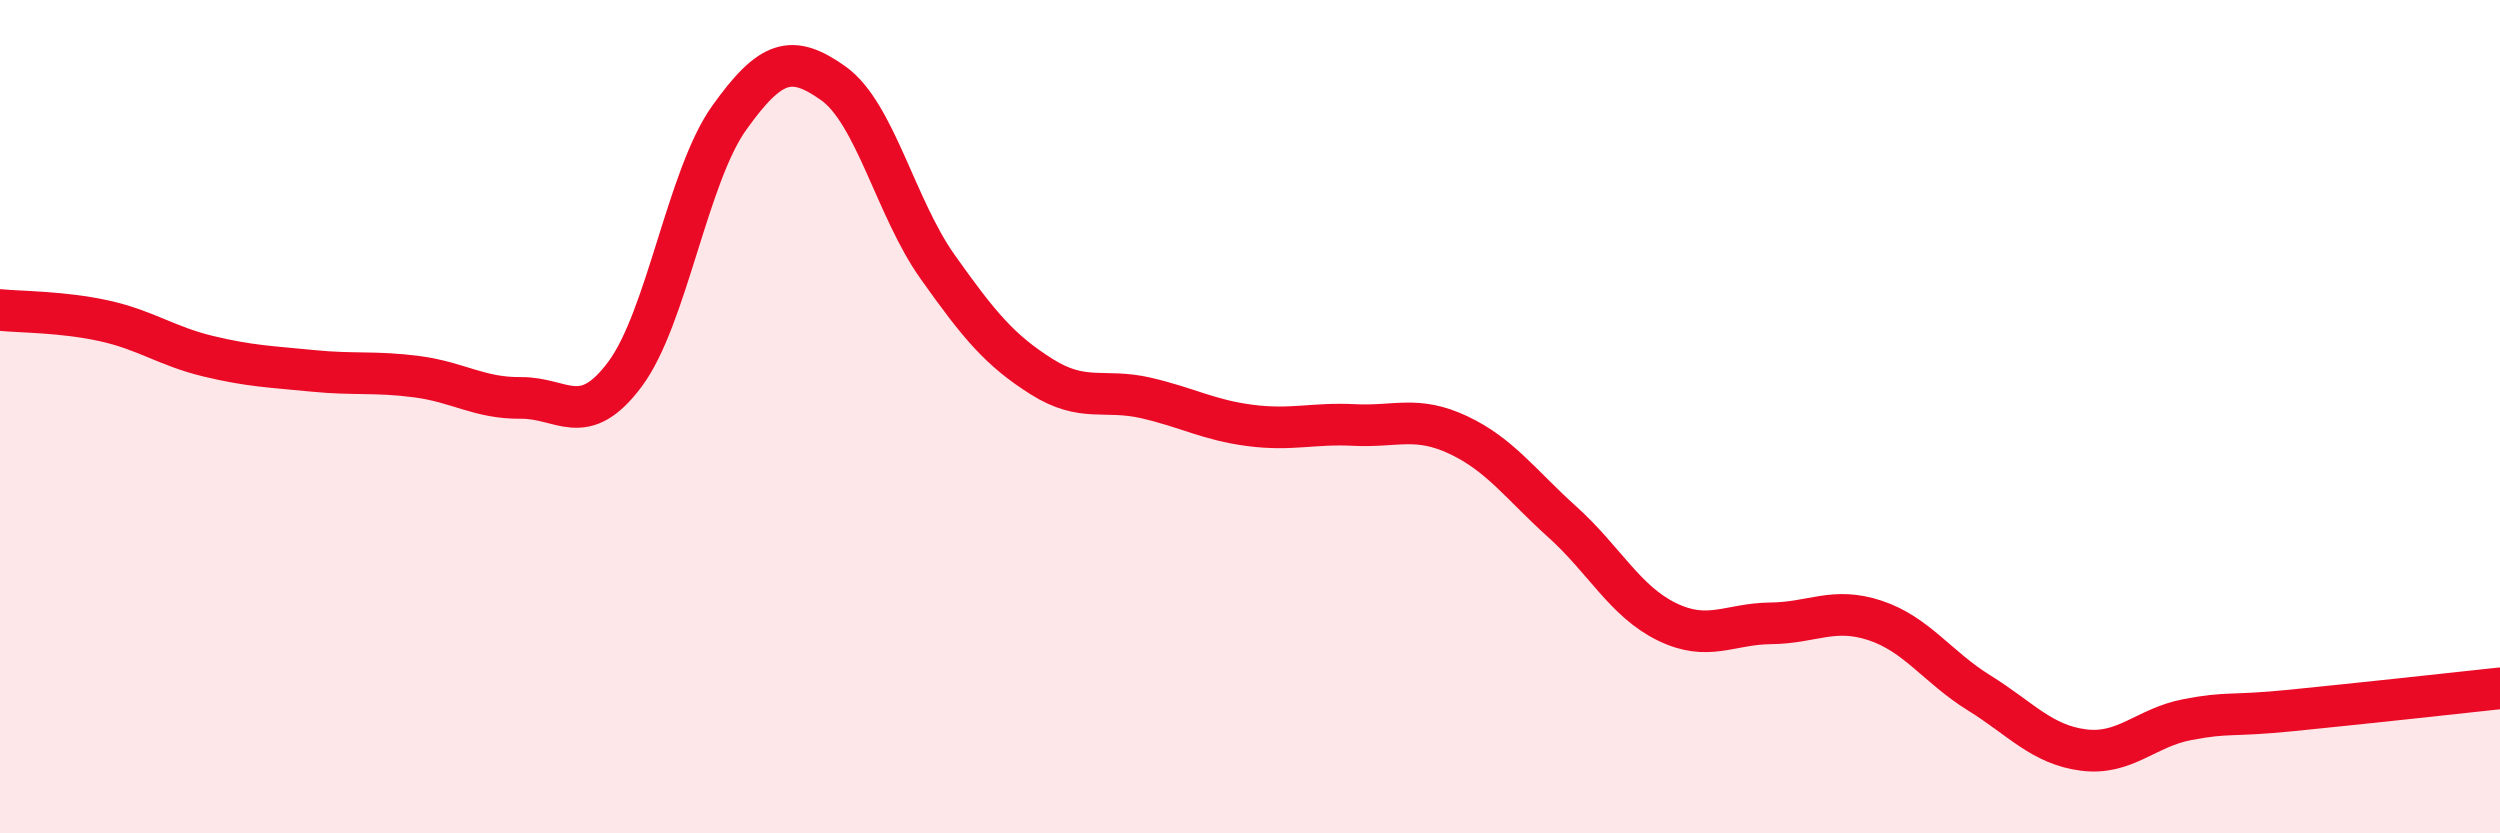
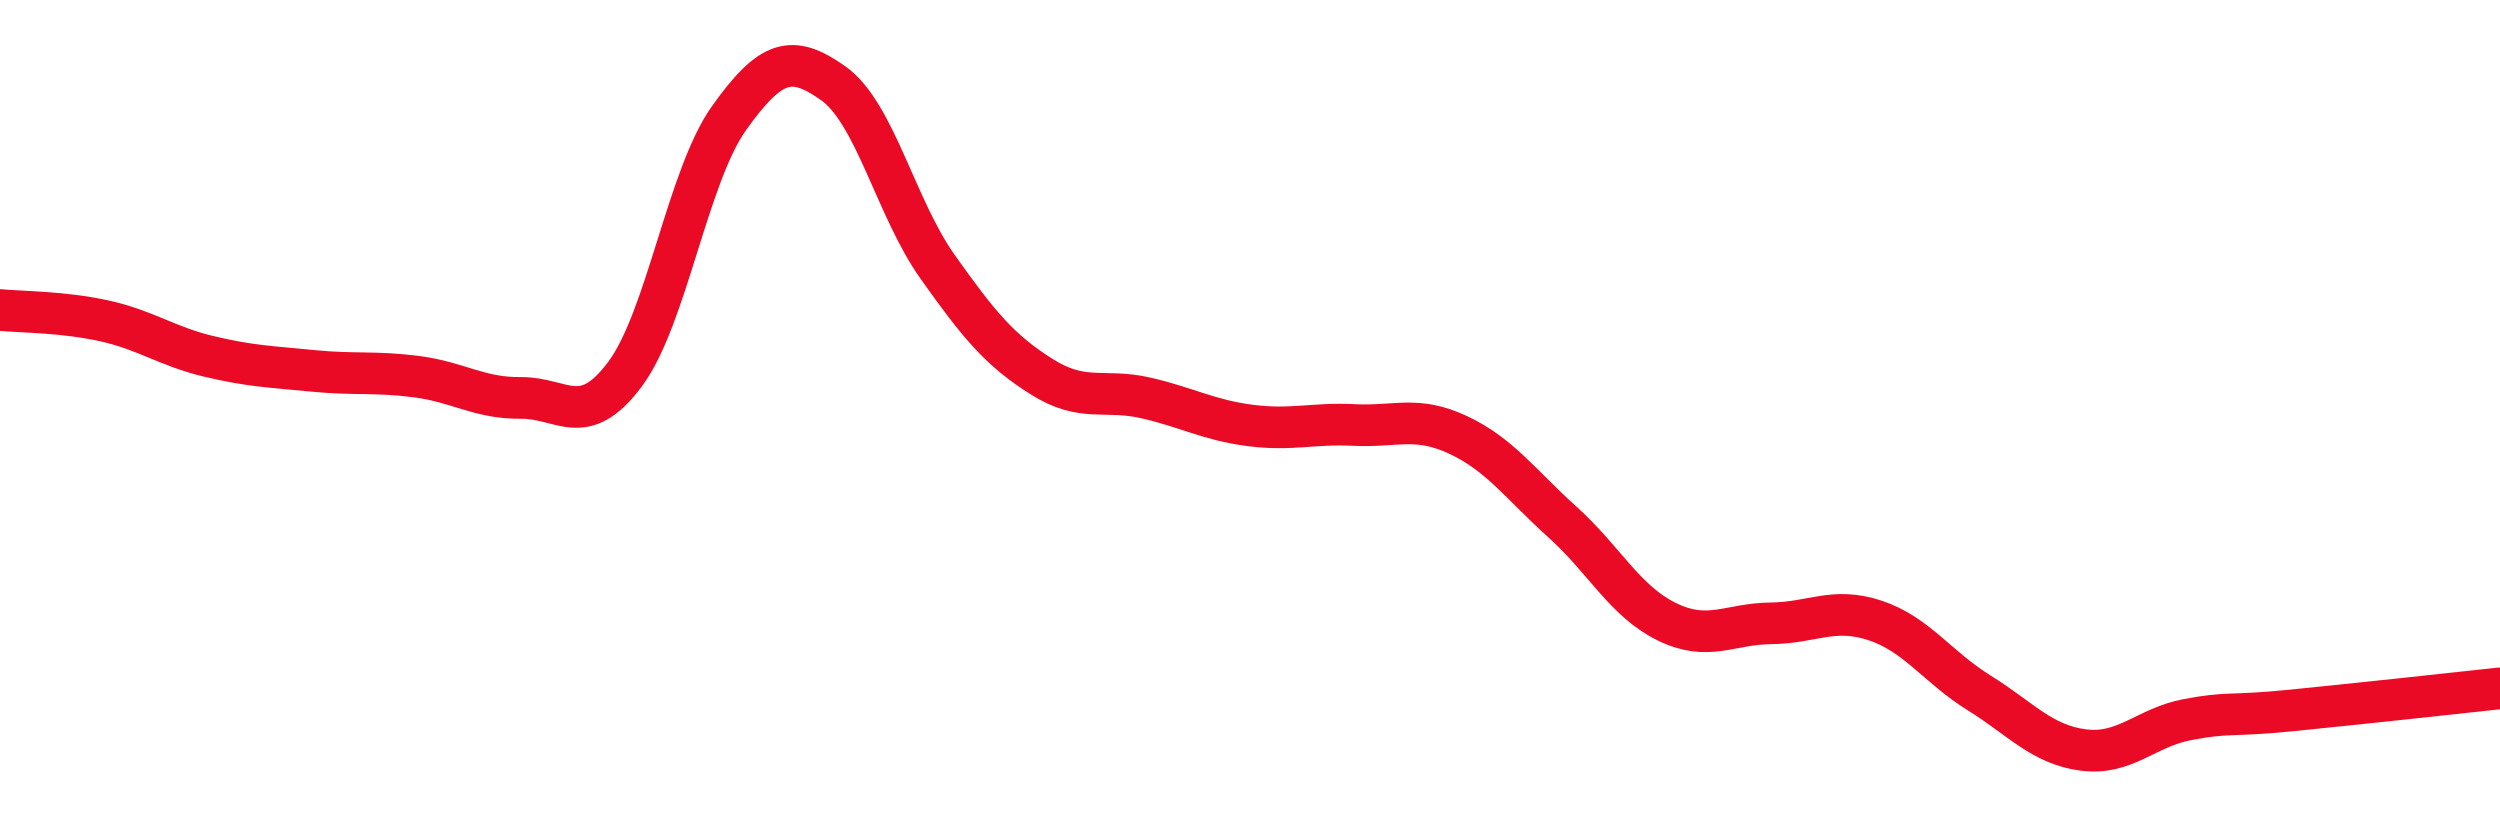
<svg xmlns="http://www.w3.org/2000/svg" width="60" height="20" viewBox="0 0 60 20">
-   <path d="M 0,7.44 C 0.5,7.49 1.5,7.48 2.5,7.7 C 3.5,7.92 4,8.31 5,8.55 C 6,8.79 6.5,8.8 7.5,8.9 C 8.5,9 9,8.91 10,9.04 C 11,9.17 11.5,9.56 12.5,9.55 C 13.5,9.54 14,10.32 15,8.98 C 16,7.64 16.5,4.23 17.5,2.83 C 18.5,1.43 19,1.29 20,2 C 21,2.71 21.5,4.99 22.5,6.4 C 23.5,7.81 24,8.41 25,9.04 C 26,9.67 26.5,9.32 27.5,9.55 C 28.5,9.78 29,10.08 30,10.21 C 31,10.34 31.5,10.15 32.5,10.2 C 33.5,10.25 34,9.97 35,10.44 C 36,10.91 36.5,11.63 37.5,12.53 C 38.5,13.43 39,14.43 40,14.92 C 41,15.41 41.5,14.97 42.5,14.96 C 43.5,14.95 44,14.56 45,14.89 C 46,15.22 46.5,16.01 47.5,16.63 C 48.5,17.25 49,17.87 50,18 C 51,18.13 51.5,17.46 52.5,17.27 C 53.5,17.08 53.5,17.2 55,17.05 C 56.5,16.9 59,16.63 60,16.52L60 20L0 20Z" fill="#EB0A25" opacity="0.1" stroke-linecap="round" stroke-linejoin="round" />
  <path d="M 0,7.44 C 0.5,7.49 1.5,7.48 2.5,7.7 C 3.5,7.92 4,8.31 5,8.55 C 6,8.79 6.5,8.8 7.5,8.9 C 8.5,9 9,8.91 10,9.04 C 11,9.17 11.5,9.56 12.5,9.55 C 13.5,9.54 14,10.32 15,8.98 C 16,7.64 16.5,4.23 17.5,2.83 C 18.5,1.43 19,1.29 20,2 C 21,2.71 21.5,4.99 22.5,6.4 C 23.5,7.81 24,8.41 25,9.04 C 26,9.67 26.5,9.32 27.5,9.55 C 28.5,9.78 29,10.08 30,10.21 C 31,10.34 31.5,10.15 32.5,10.2 C 33.5,10.25 34,9.97 35,10.44 C 36,10.91 36.5,11.63 37.5,12.53 C 38.5,13.43 39,14.43 40,14.92 C 41,15.41 41.5,14.97 42.5,14.96 C 43.5,14.95 44,14.56 45,14.89 C 46,15.22 46.5,16.01 47.5,16.63 C 48.5,17.25 49,17.87 50,18 C 51,18.13 51.5,17.46 52.5,17.27 C 53.5,17.08 53.5,17.2 55,17.05 C 56.5,16.9 59,16.63 60,16.52" stroke="#EB0A25" stroke-width="1" fill="none" stroke-linecap="round" stroke-linejoin="round" />
</svg>